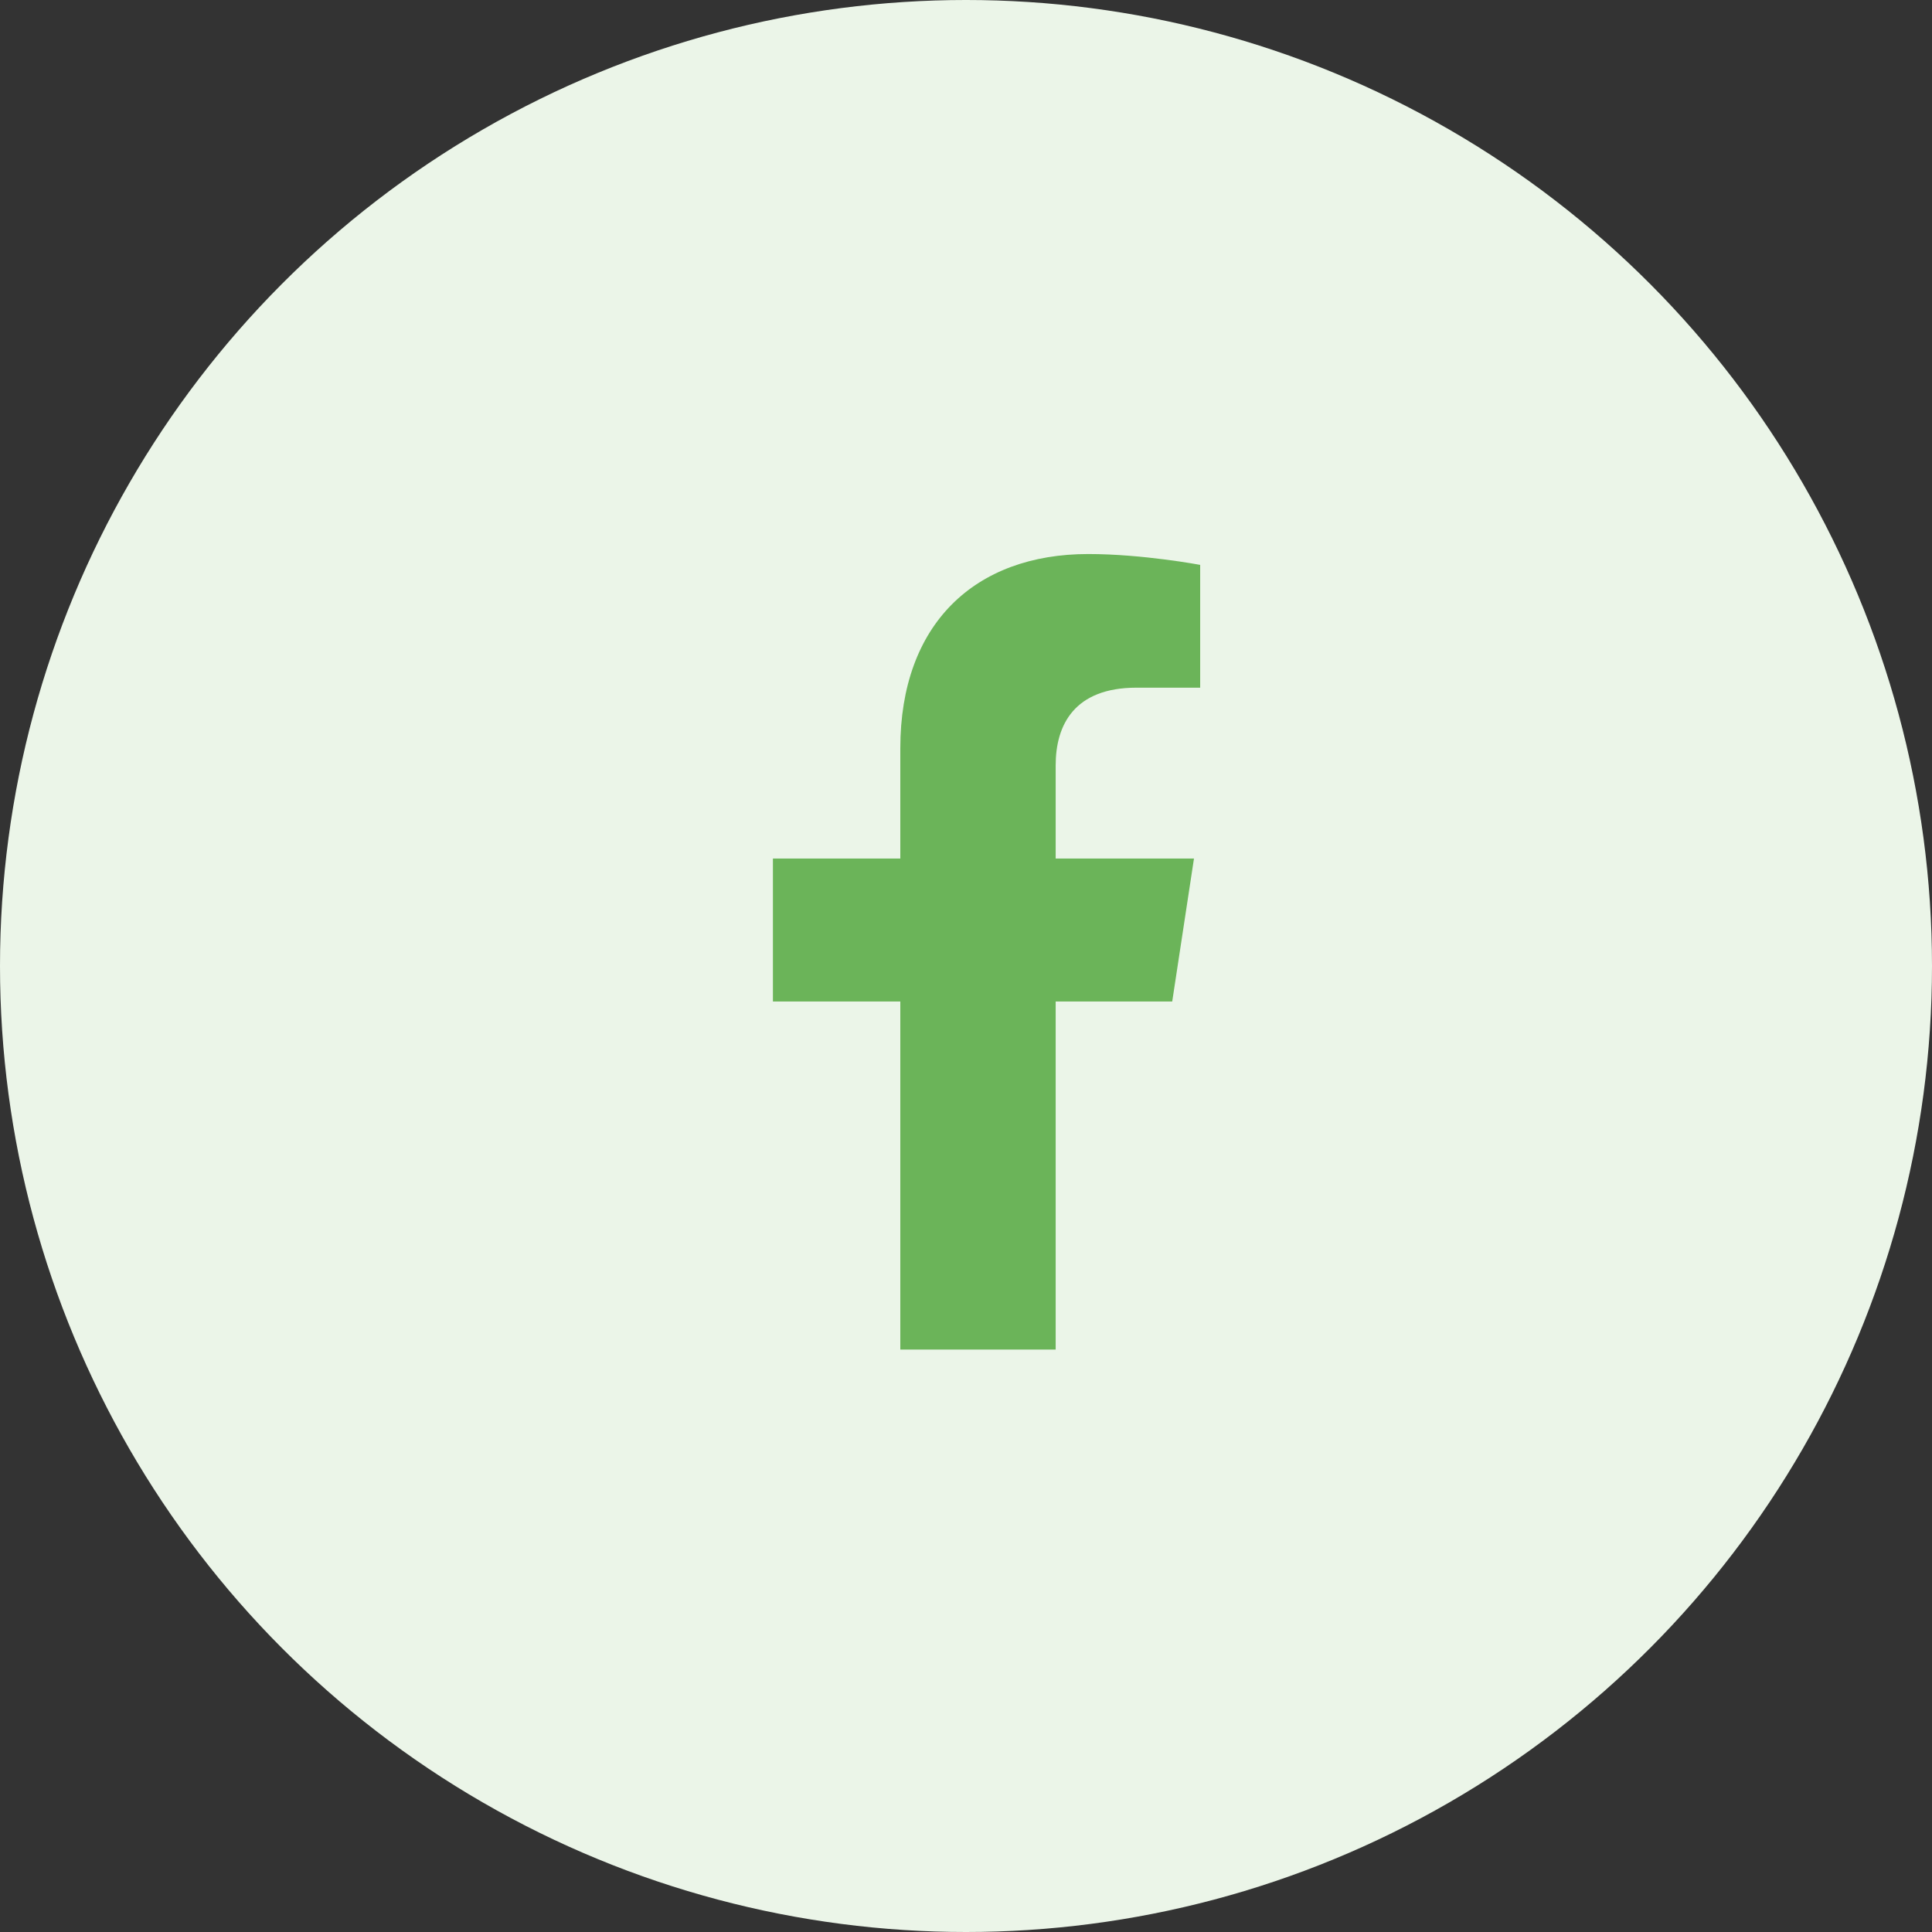
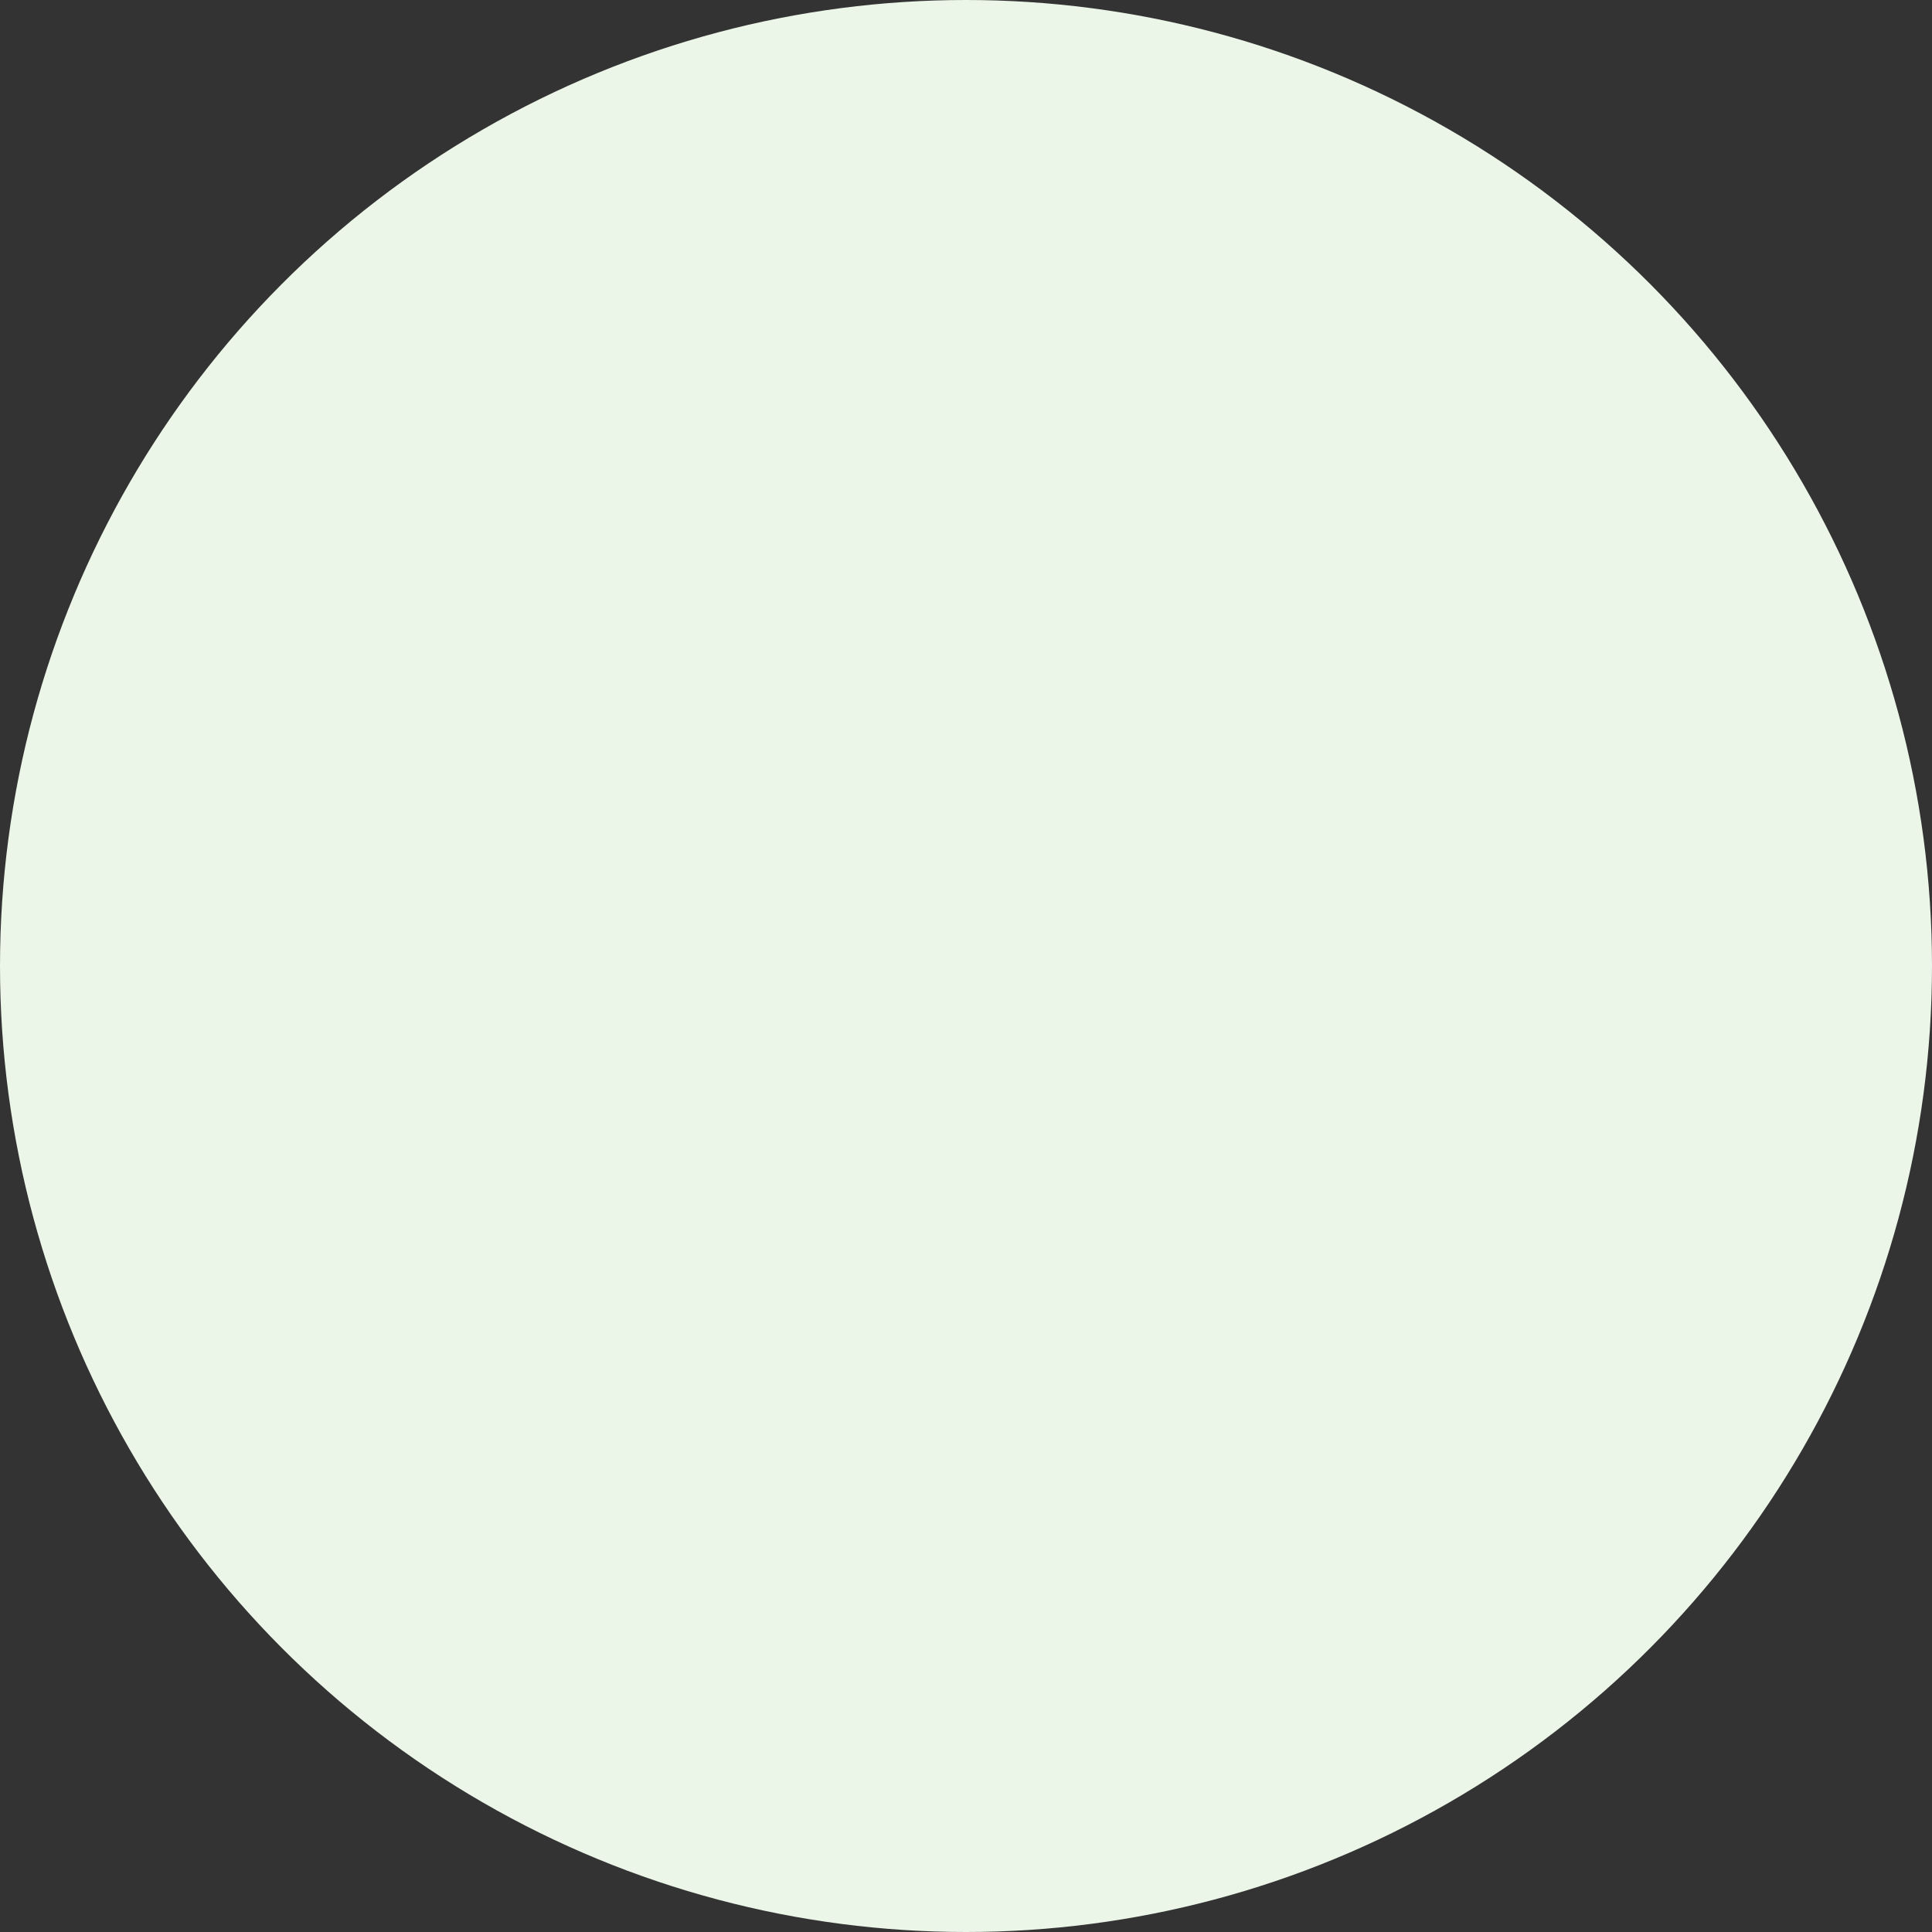
<svg xmlns="http://www.w3.org/2000/svg" width="34" height="34" viewBox="0 0 34 34" fill="none">
  <rect x="0" y="0" width="34" height="34" fill="#333333" stroke="none" />
  <circle cx="17" cy="17" r="17" fill="#EBF5E8" />
-   <path d="M20.629 17.625H18.578V23.75H15.844V17.625H13.602V15.109H15.844V13.168C15.844 10.98 17.156 9.75 19.152 9.75C20.109 9.75 21.121 9.941 21.121 9.941V12.102H20C18.906 12.102 18.578 12.758 18.578 13.469V15.109H21.012L20.629 17.625Z" fill="#6BB459" />
</svg>